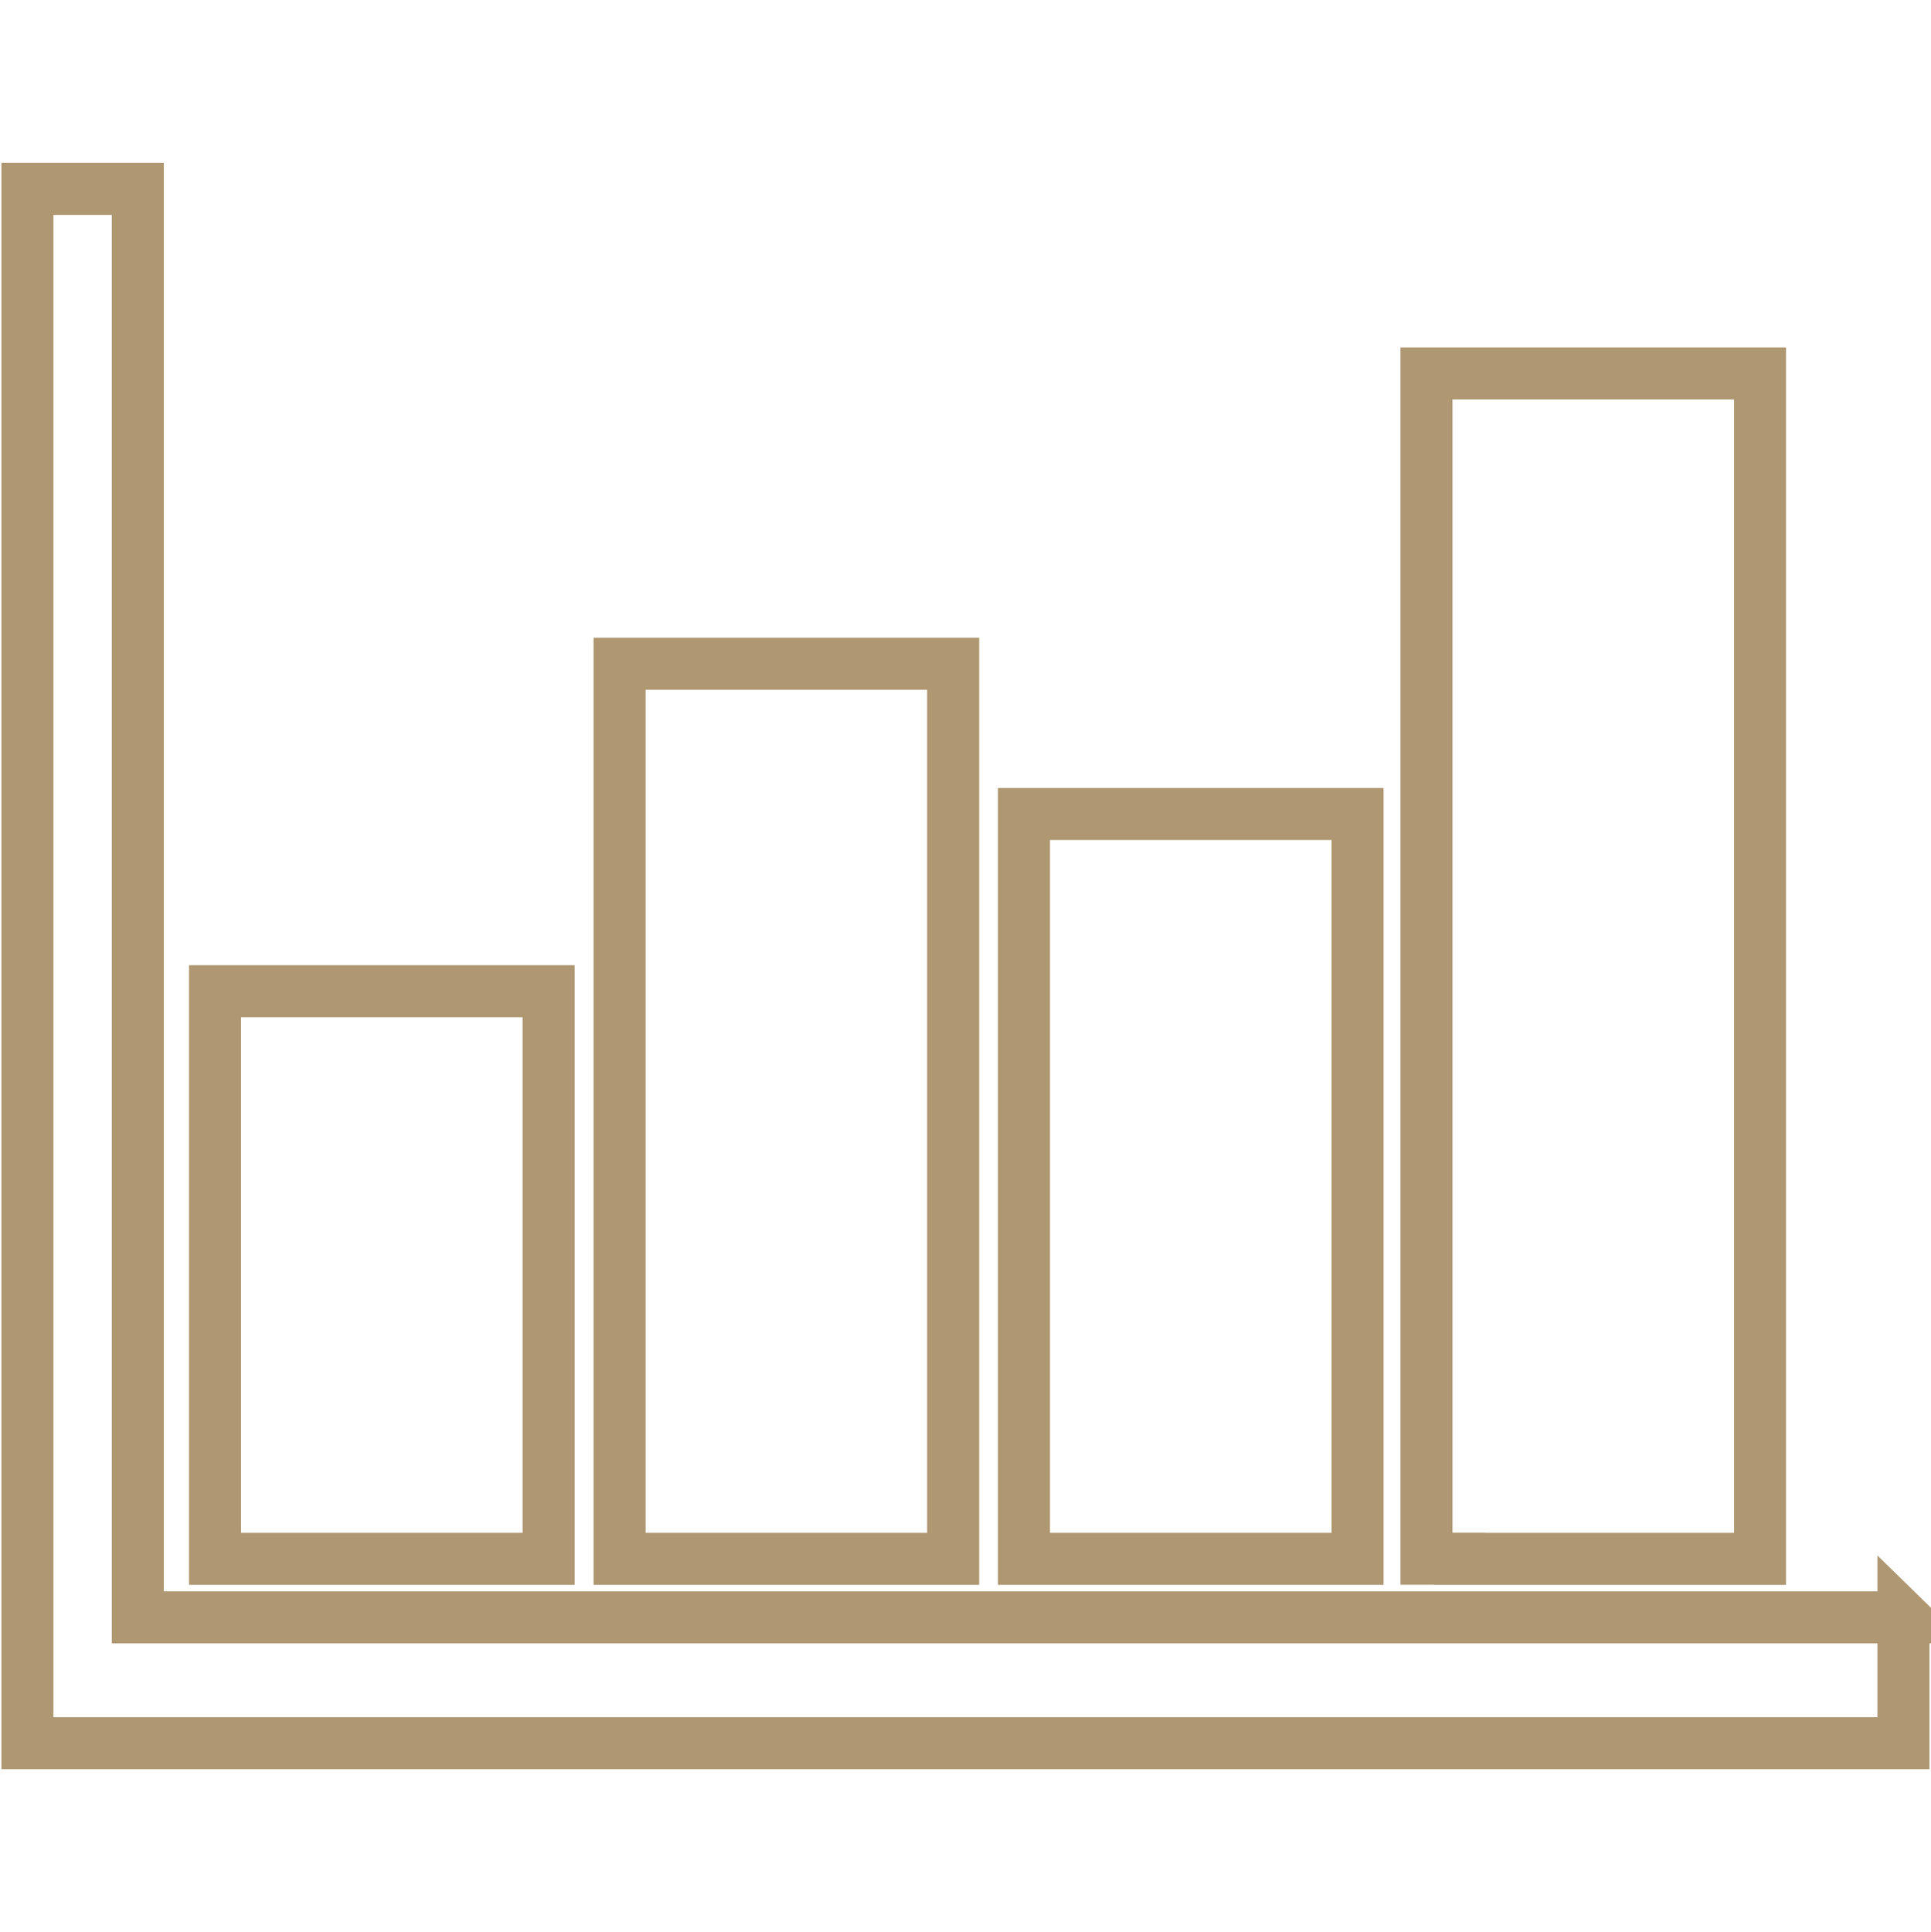
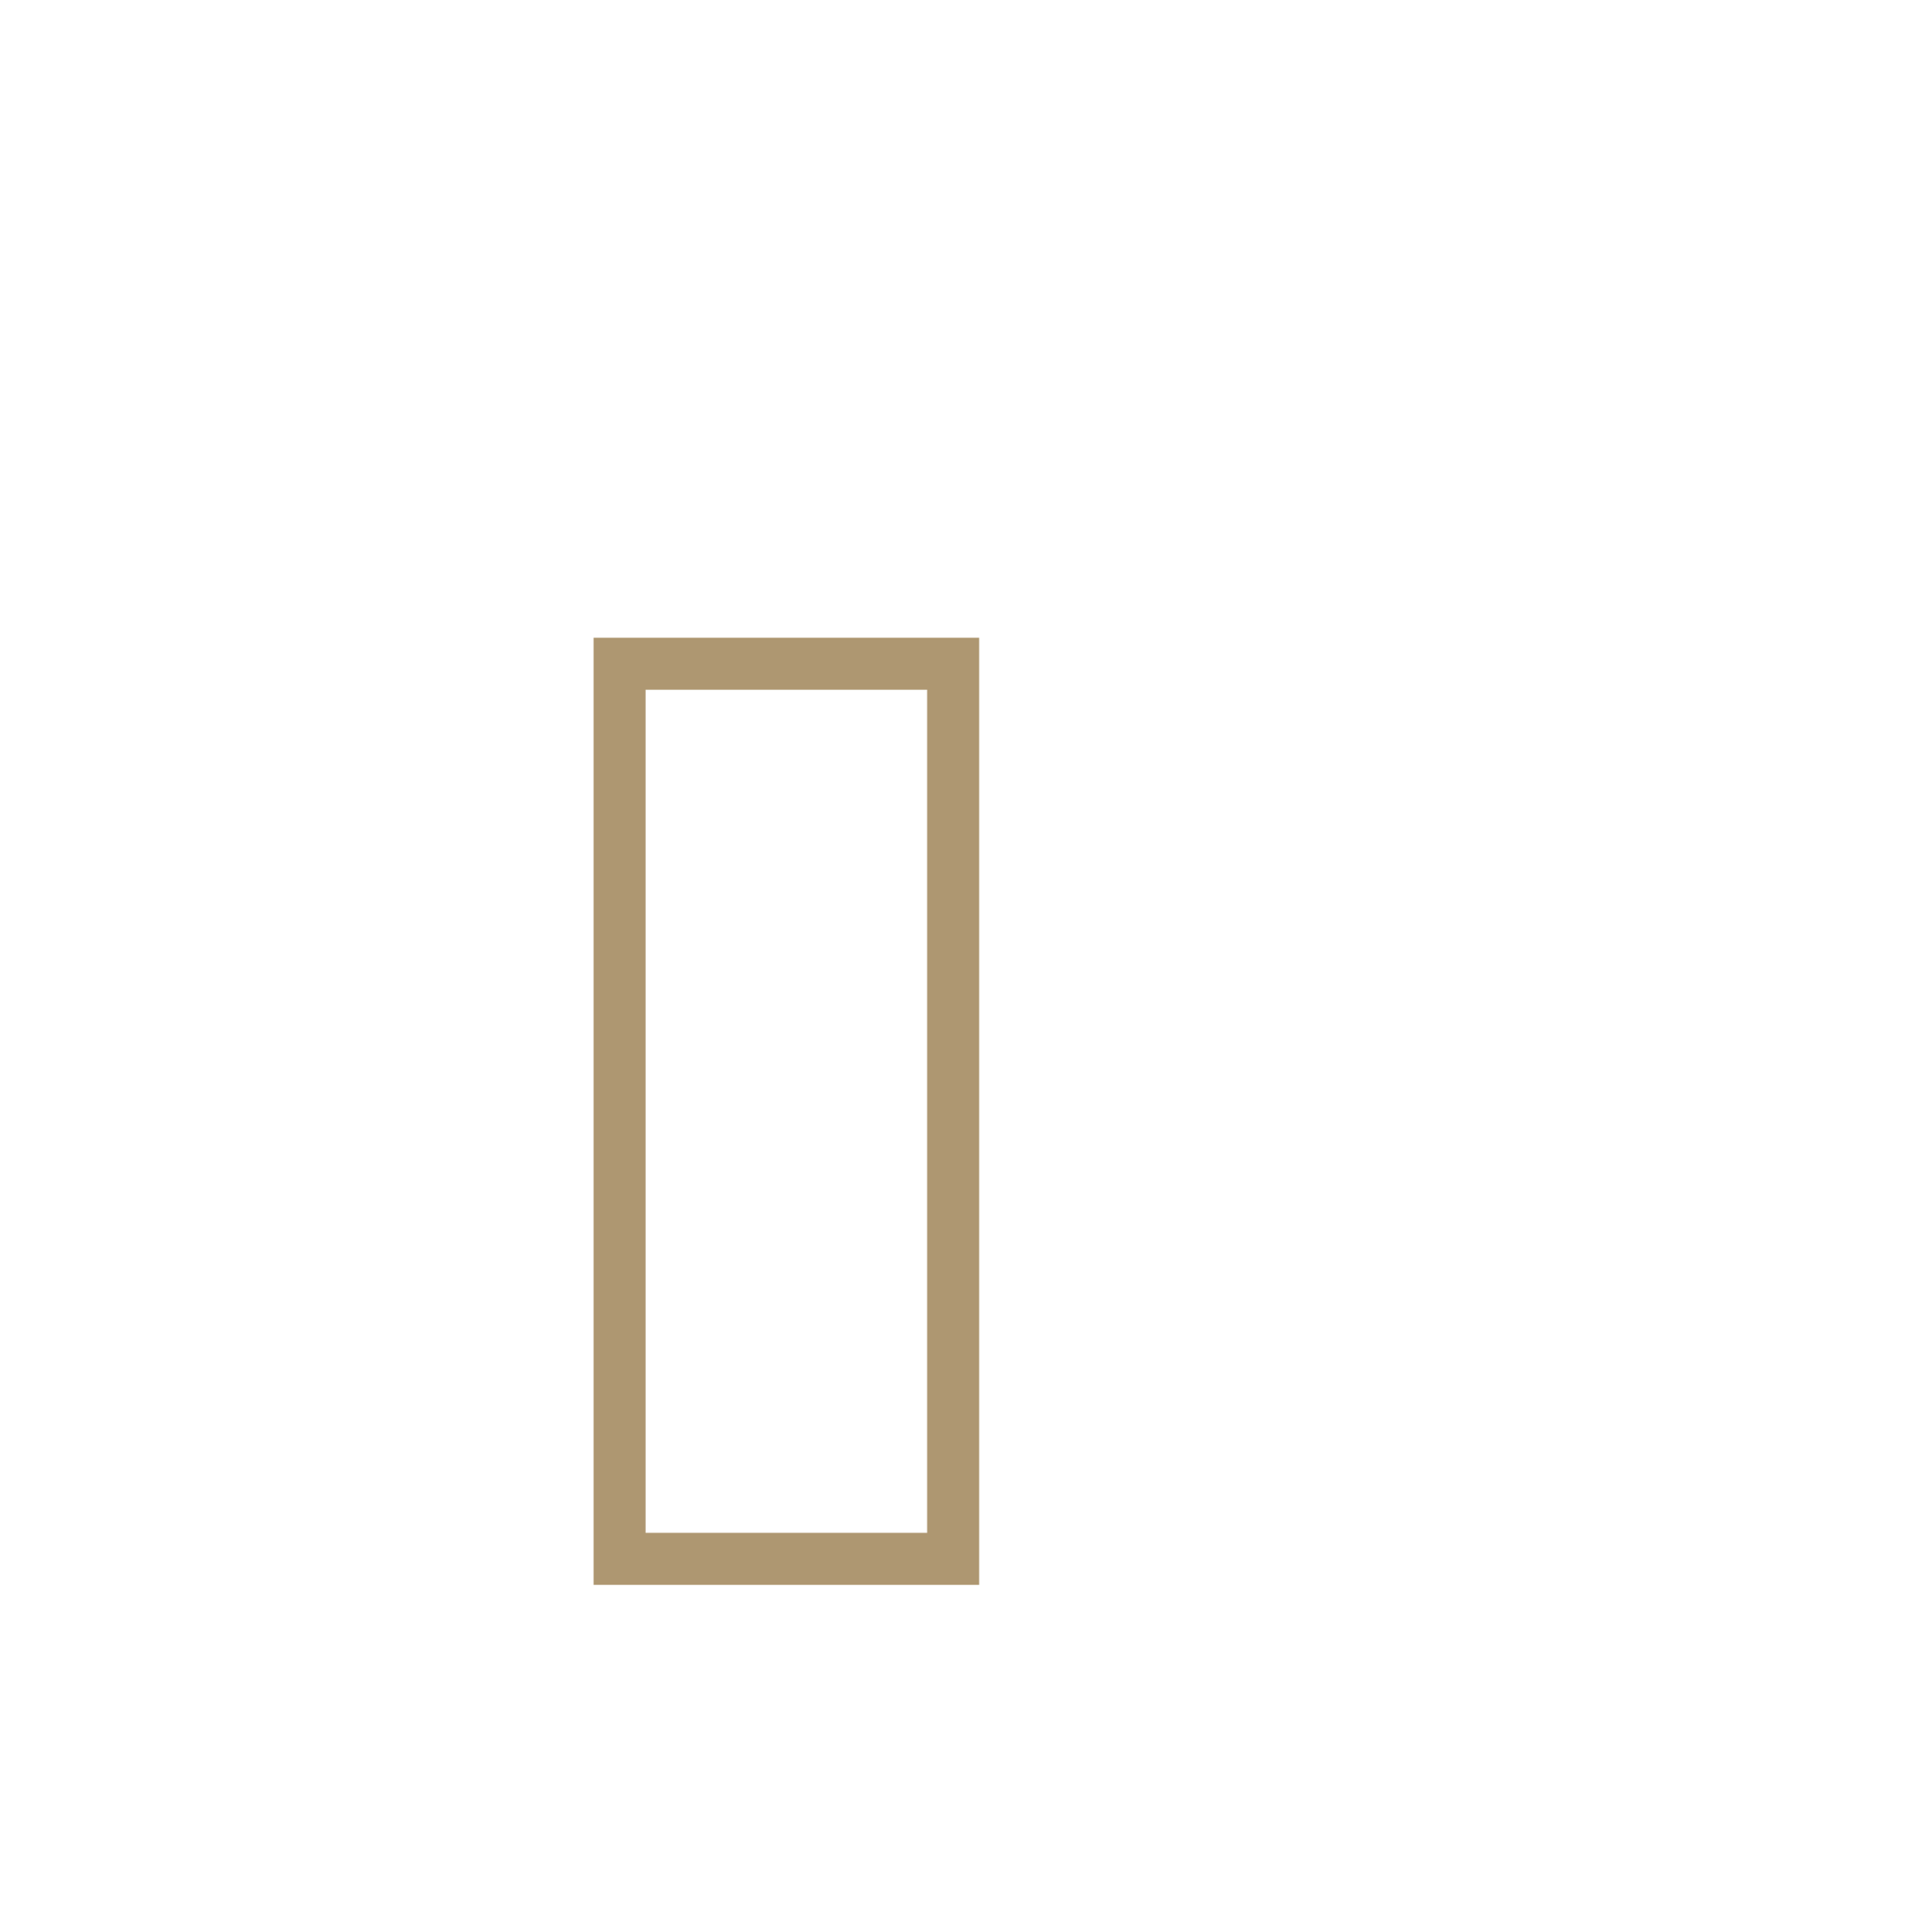
<svg xmlns="http://www.w3.org/2000/svg" viewBox="0 0 148.54 148.62" data-name="Слой 6" id="_Слой_6">
  <defs>
    <style>
      .cls-1 {
        fill: none;
        stroke: #ae9771;
        stroke-miterlimit: 10;
        stroke-width: 4px;
      }
    </style>
  </defs>
-   <path d="M146.43,124.4H10.6V14.53H2.11v119.55h144.31v-9.69Z" class="cls-1" />
  <path d="M50.21,119.9h23.11V51.05h-25.66v68.85h2.55Z" class="cls-1" />
-   <path d="M81.32,119.9h23.11v-57.29h-25.66v57.29h2.55Z" class="cls-1" />
-   <path d="M112.28,119.9h23.11V28.72h-23.71c.12,0-1.95,0-1.95,0v91.17h2.55Z" class="cls-1" />
-   <path d="M19.09,119.9h23.11v-43.66h-25.66v43.66h2.55Z" class="cls-1" />
</svg>